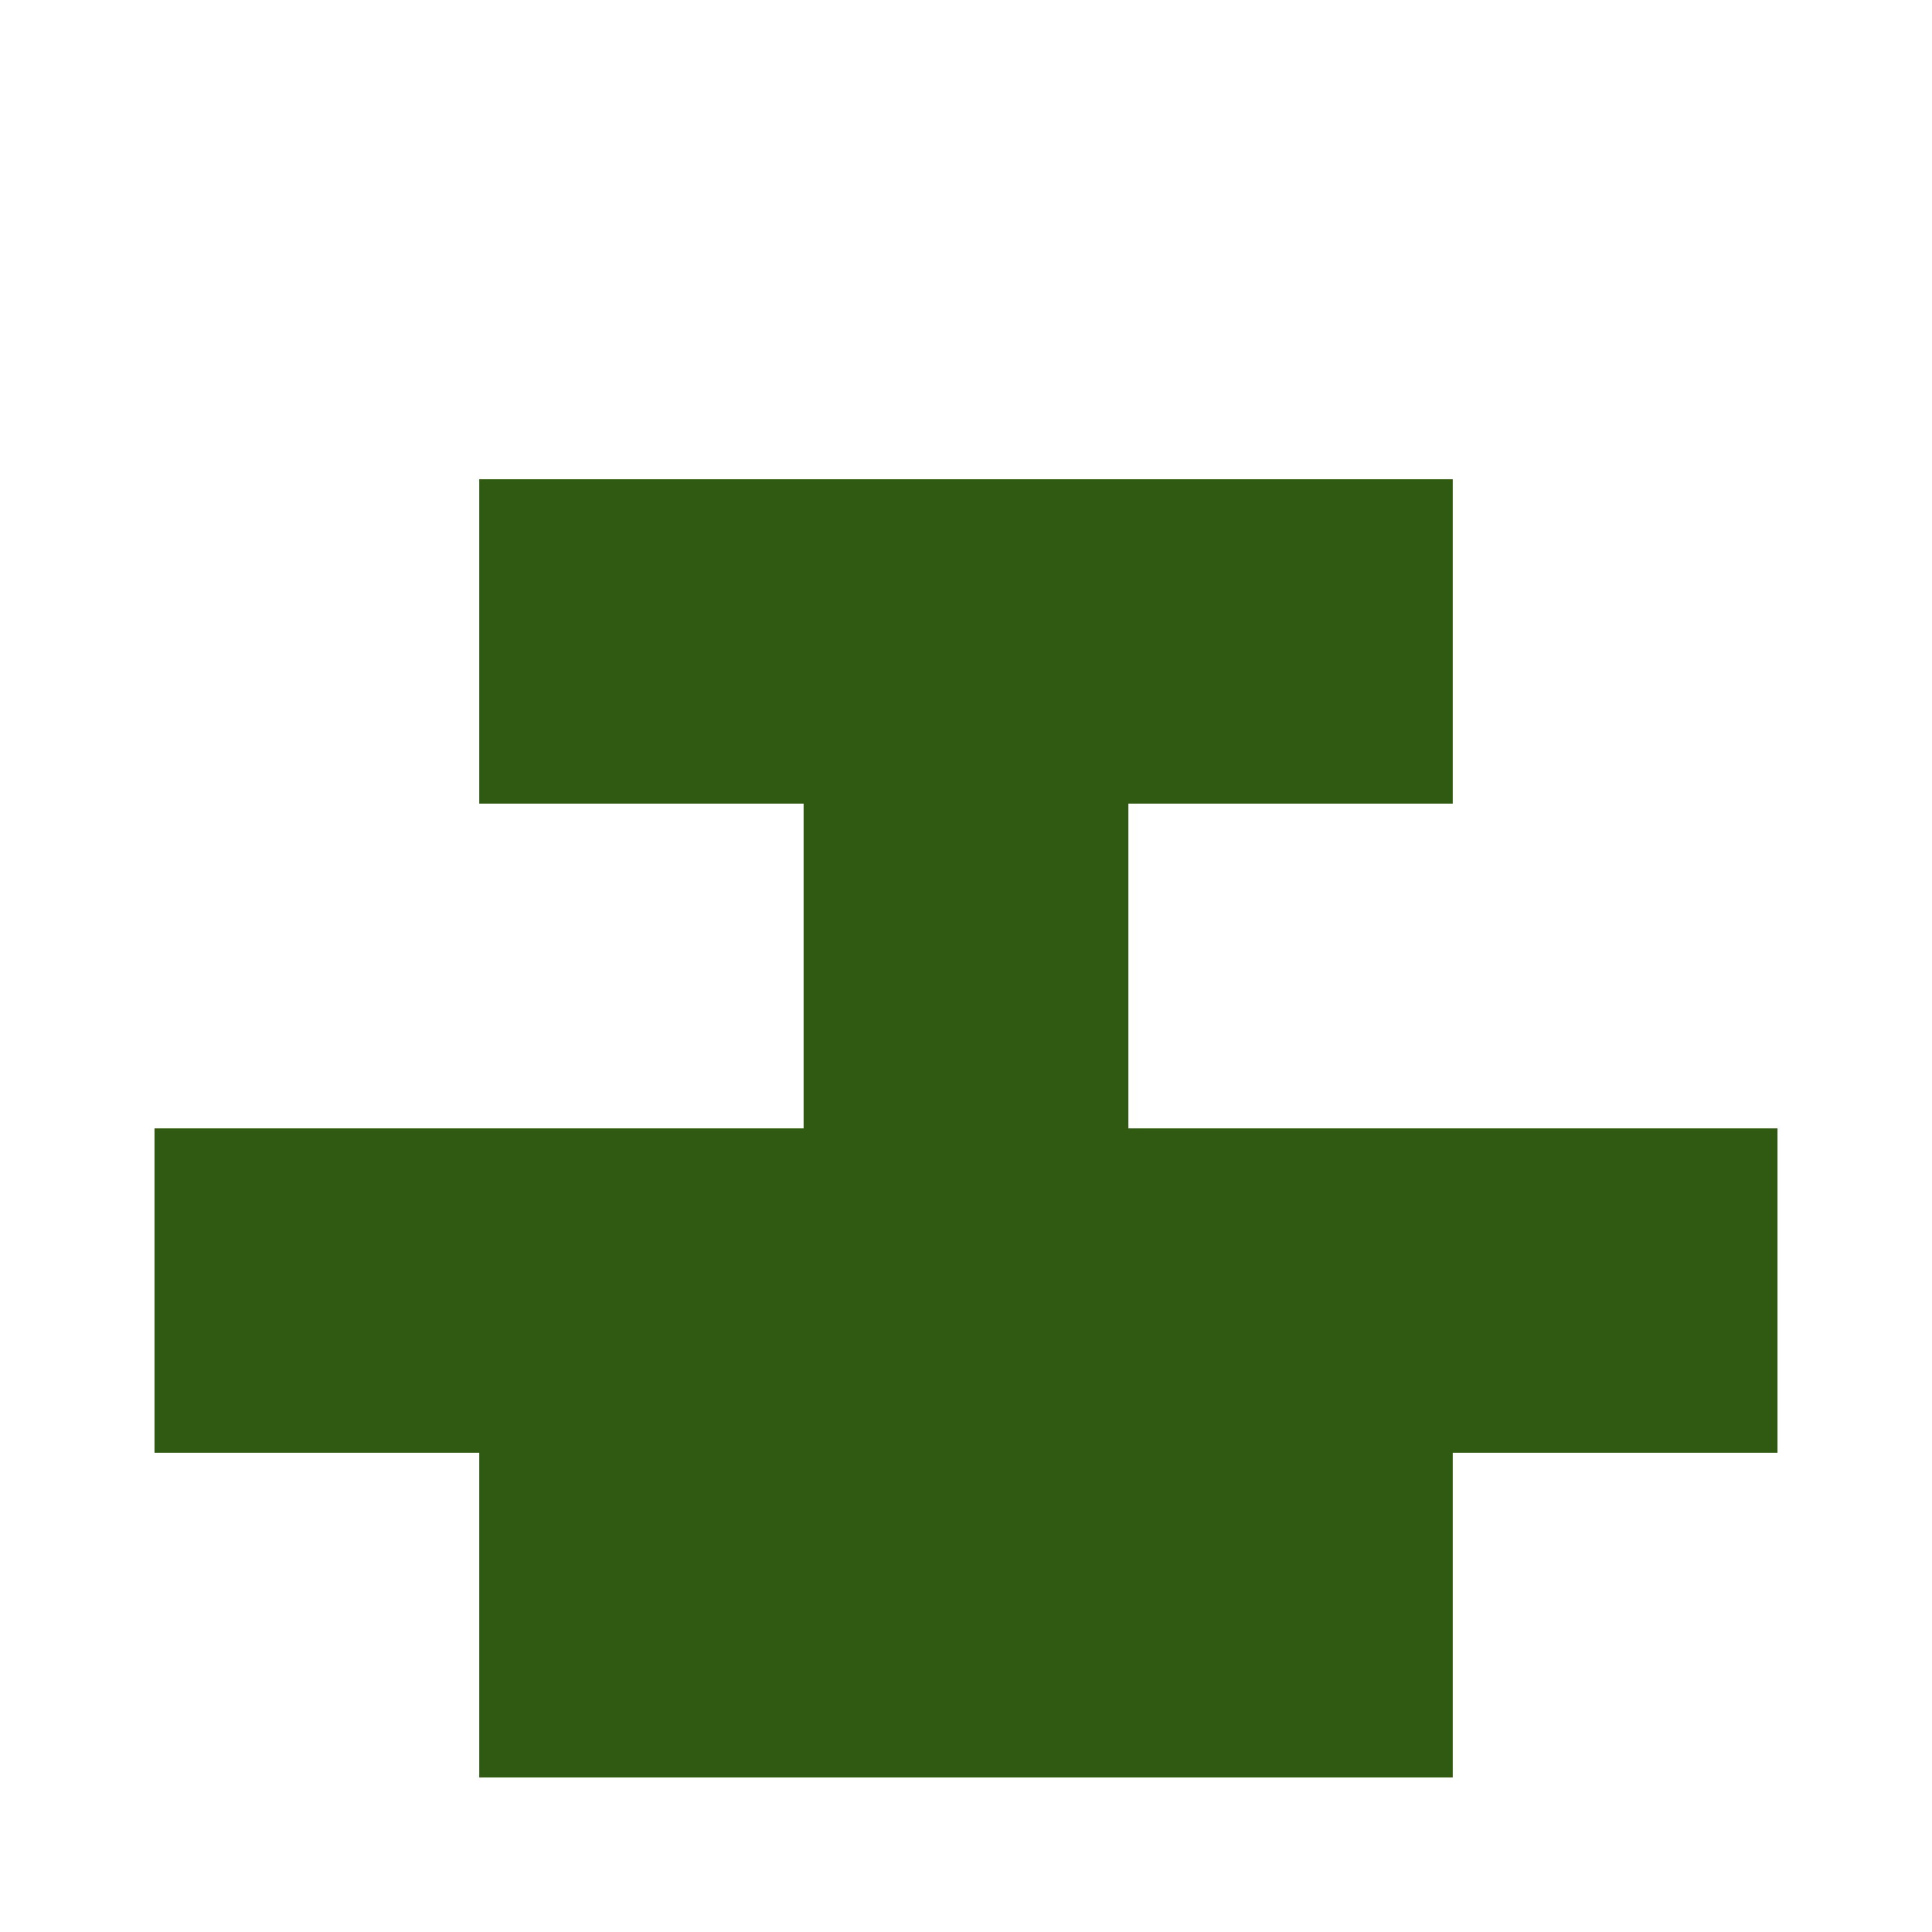
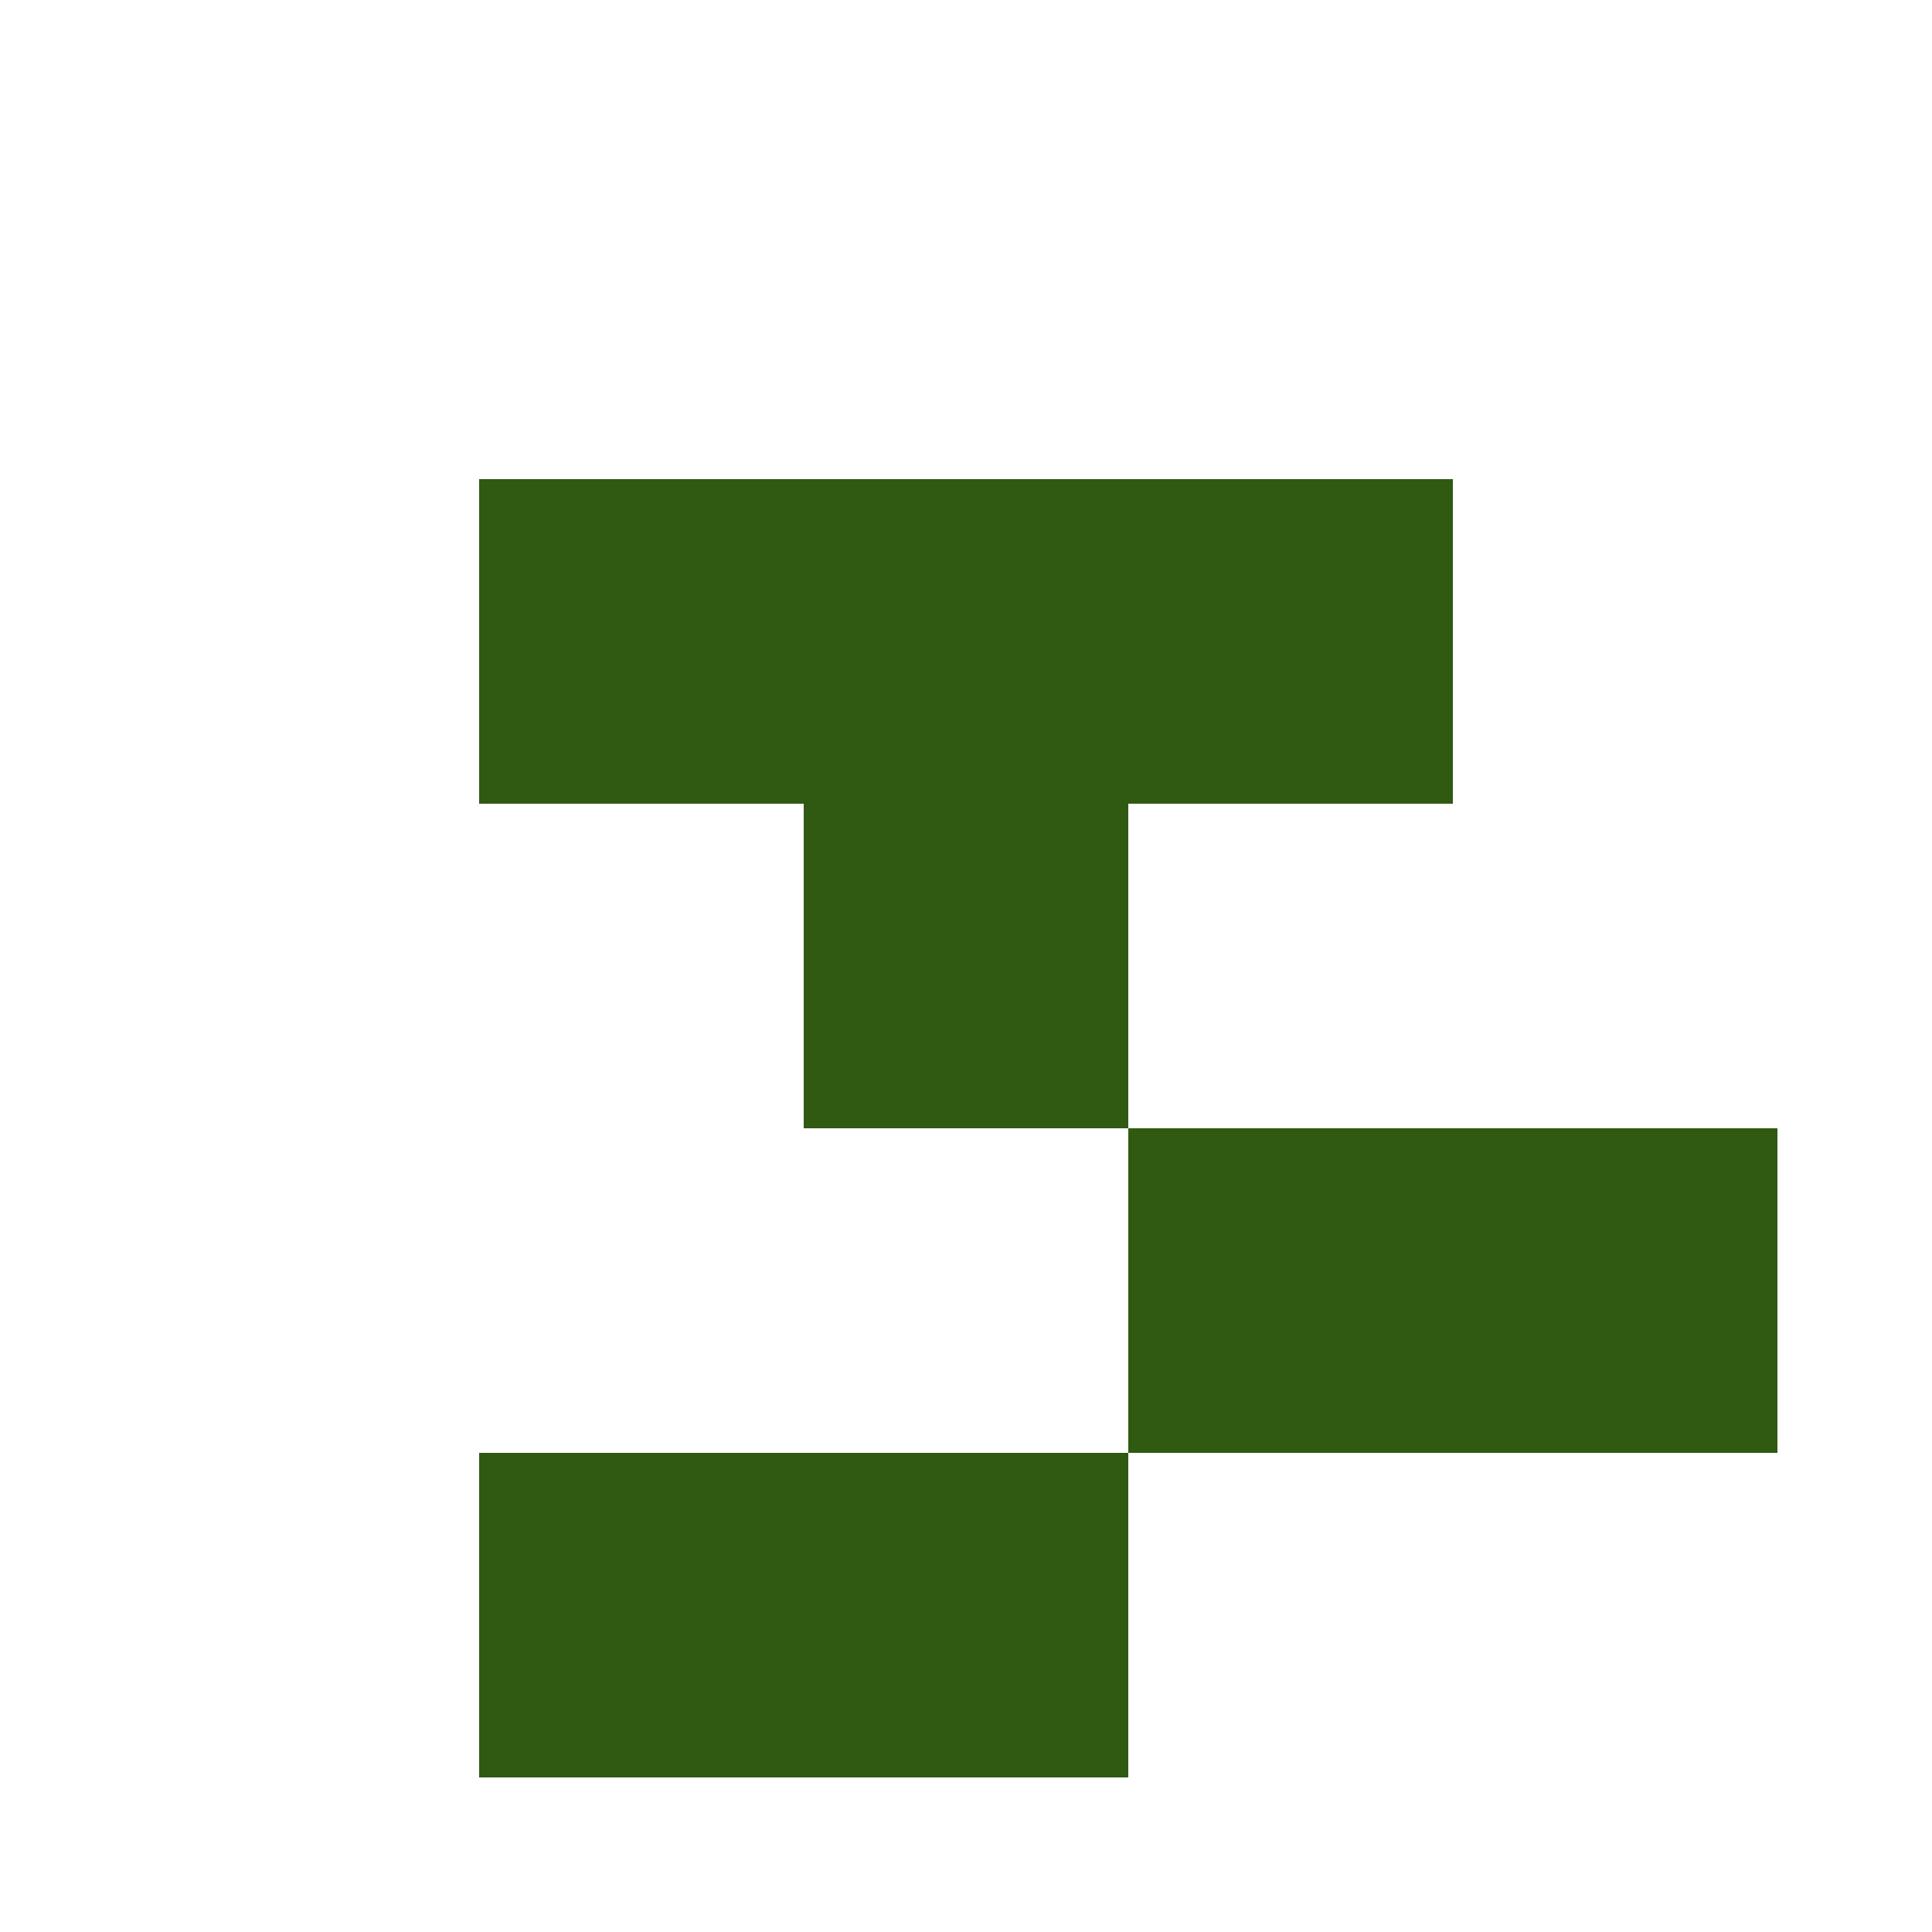
<svg xmlns="http://www.w3.org/2000/svg" width="125" height="125" viewBox="0 0 125 125" role="img" aria-label="Avatar">
  <rect x="31" y="31" width="21" height="21" fill="#305912" />
  <rect x="52" y="31" width="21" height="21" fill="#305912" />
  <rect x="73" y="31" width="21" height="21" fill="#305912" />
  <rect x="52" y="52" width="21" height="21" fill="#305912" />
-   <rect x="10" y="73" width="21" height="21" fill="#305912" />
-   <rect x="31" y="73" width="21" height="21" fill="#305912" />
-   <rect x="52" y="73" width="21" height="21" fill="#305912" />
  <rect x="73" y="73" width="21" height="21" fill="#305912" />
  <rect x="94" y="73" width="21" height="21" fill="#305912" />
  <rect x="31" y="94" width="21" height="21" fill="#305912" />
  <rect x="52" y="94" width="21" height="21" fill="#305912" />
-   <rect x="73" y="94" width="21" height="21" fill="#305912" />
</svg>